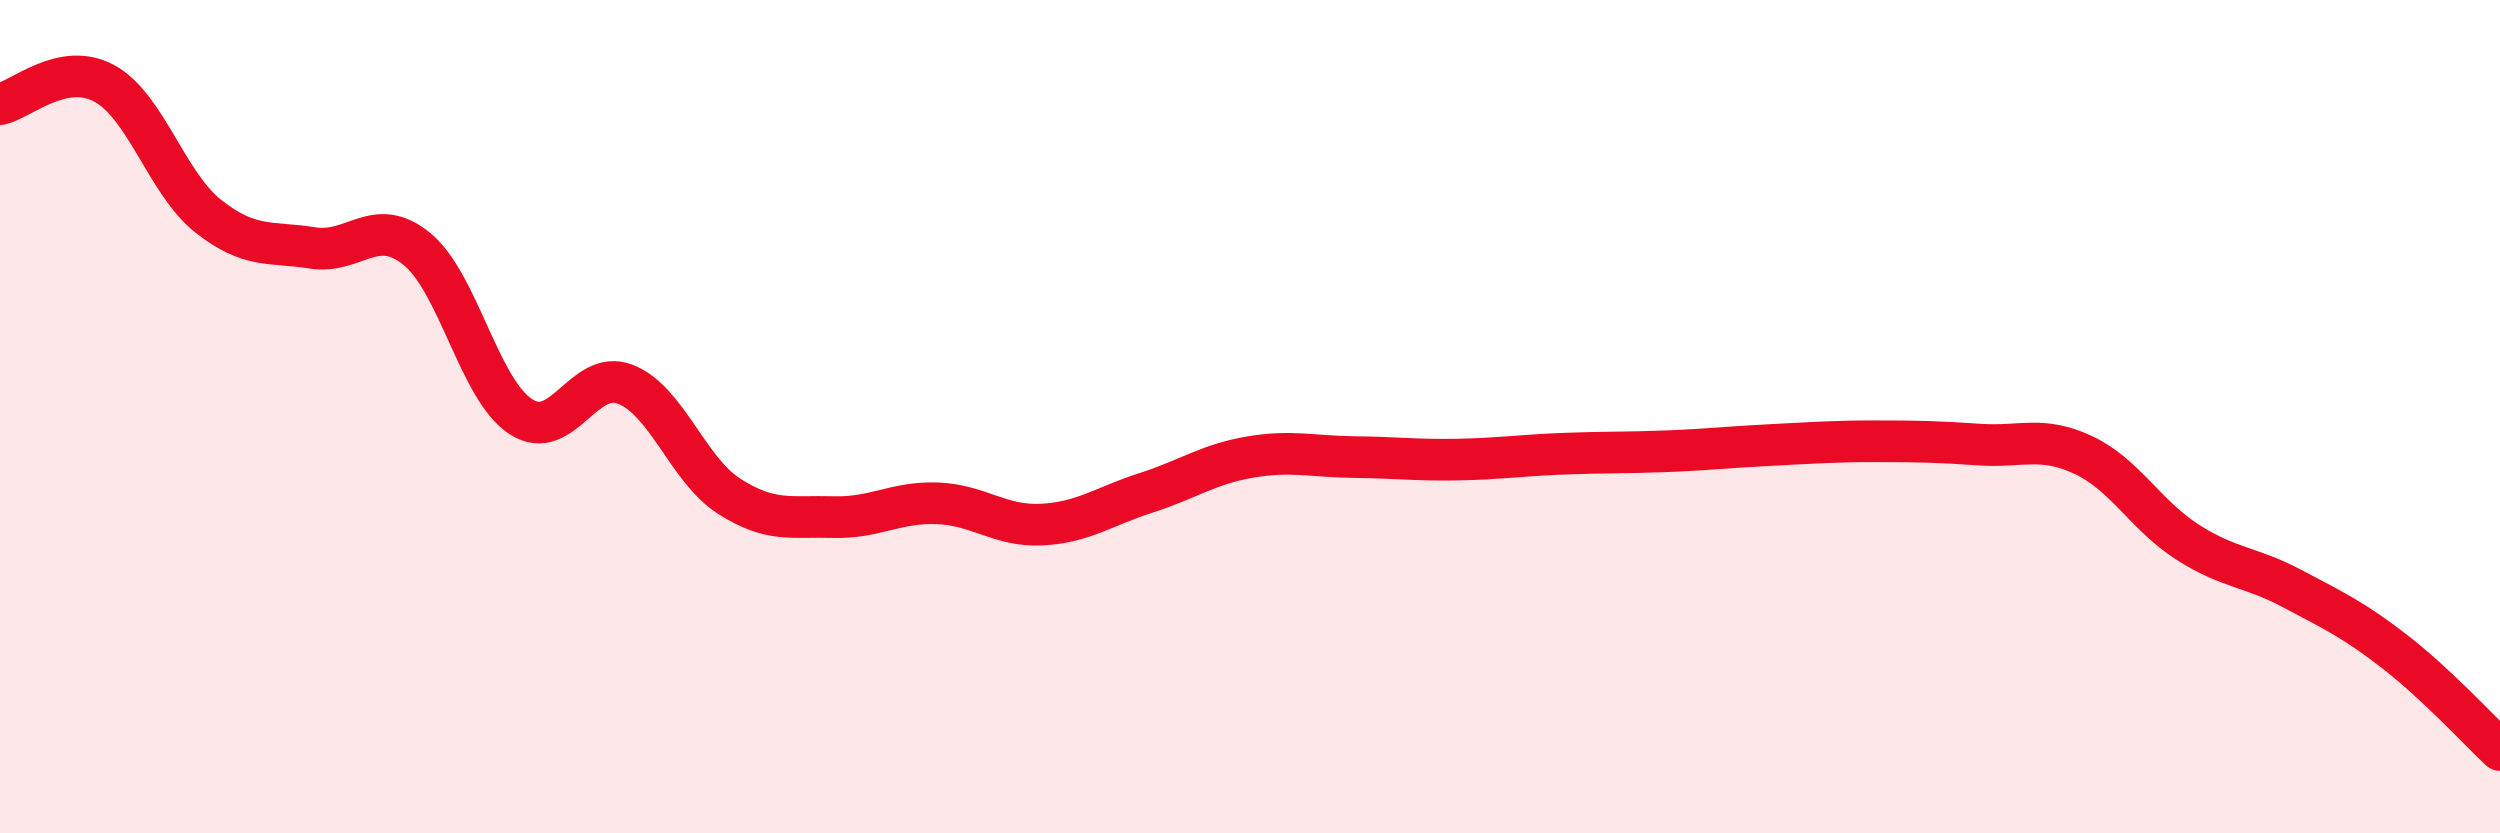
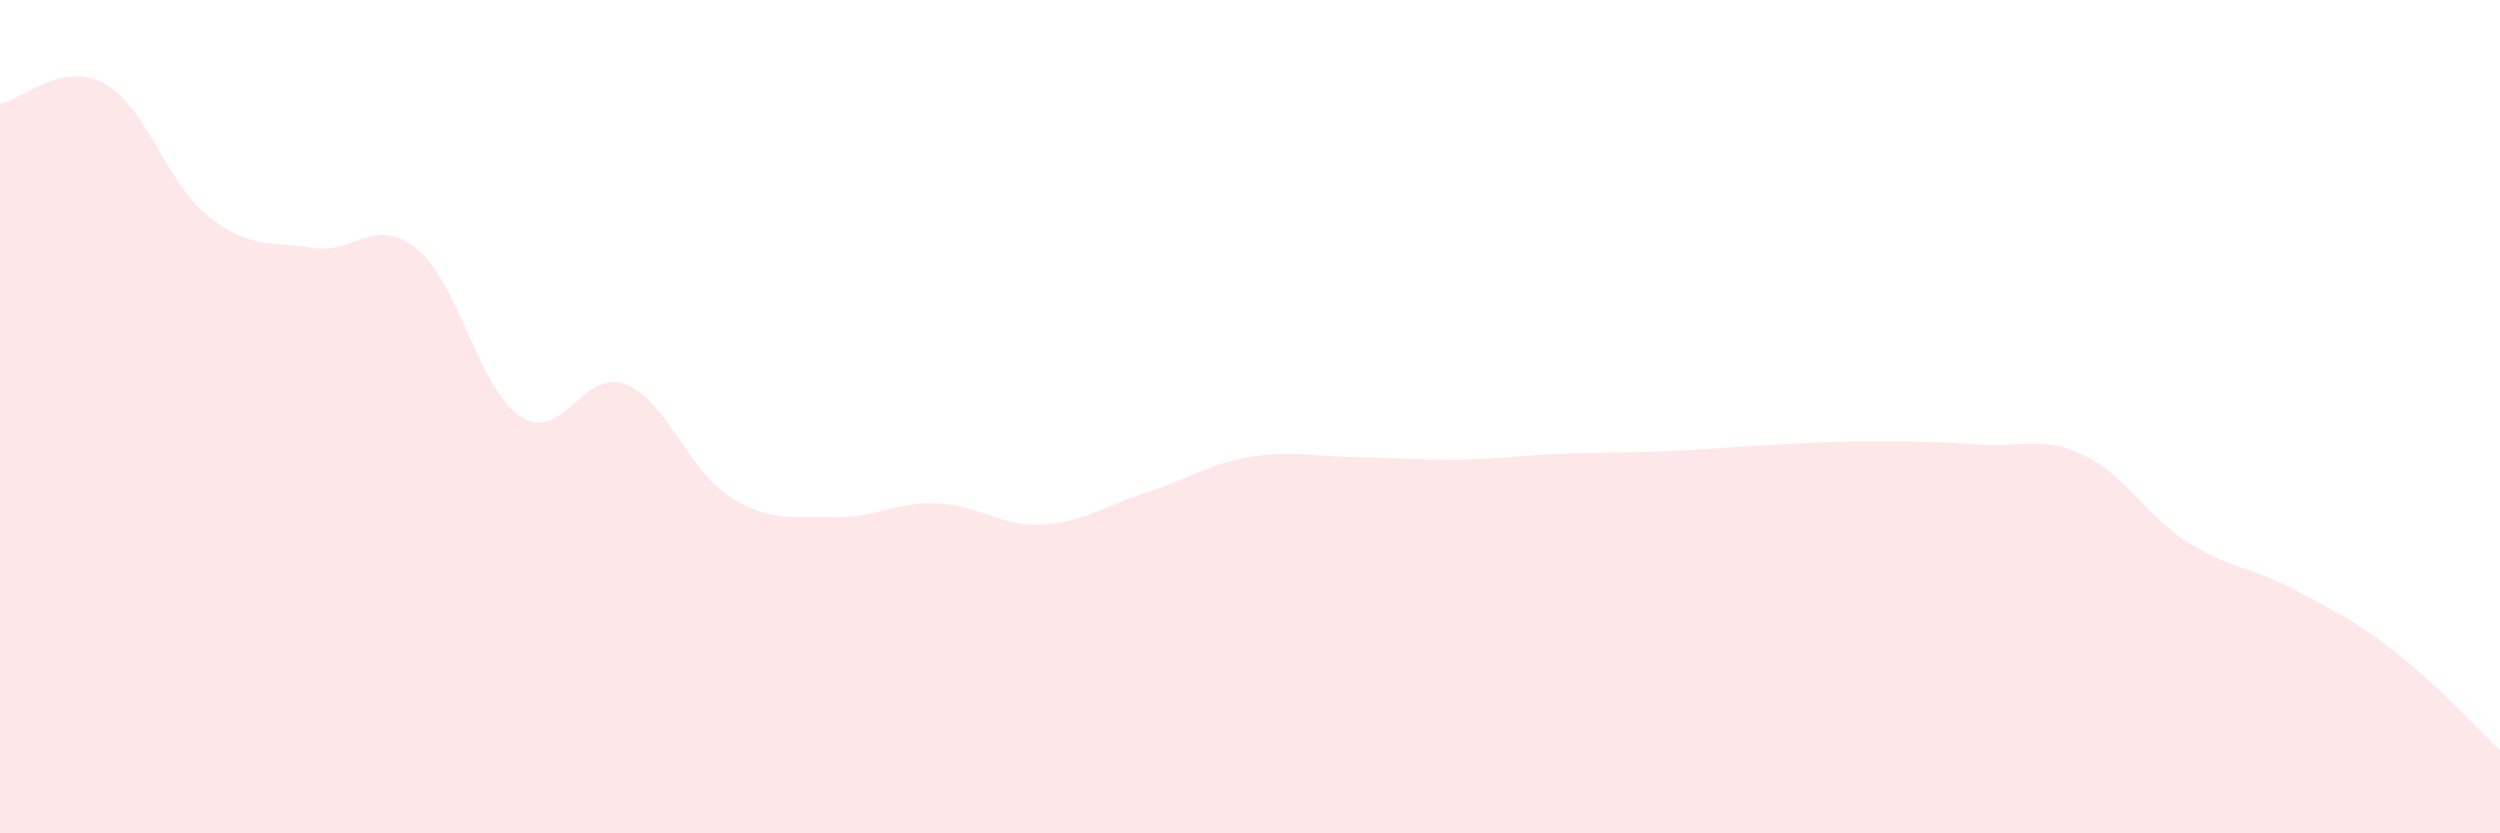
<svg xmlns="http://www.w3.org/2000/svg" width="60" height="20" viewBox="0 0 60 20">
  <path d="M 0,2.5 C 0.5,2.4 1.5,1.46 2.5,2 C 3.5,2.54 4,4.4 5,5.19 C 6,5.98 6.5,5.79 7.5,5.95 C 8.5,6.11 9,5.16 10,5.97 C 11,6.78 11.5,9.35 12.5,10 C 13.5,10.65 14,8.84 15,9.22 C 16,9.6 16.5,11.27 17.5,11.91 C 18.5,12.55 19,12.38 20,12.41 C 21,12.44 21.5,12.04 22.5,12.08 C 23.5,12.12 24,12.64 25,12.59 C 26,12.54 26.5,12.15 27.5,11.83 C 28.5,11.51 29,11.14 30,10.97 C 31,10.8 31.5,10.96 32.5,10.97 C 33.5,10.98 34,11.05 35,11.03 C 36,11.01 36.5,10.93 37.5,10.89 C 38.5,10.85 39,10.87 40,10.83 C 41,10.79 41.5,10.73 42.5,10.68 C 43.5,10.63 44,10.59 45,10.59 C 46,10.59 46.5,10.6 47.5,10.67 C 48.5,10.74 49,10.45 50,10.92 C 51,11.39 51.5,12.37 52.5,13.01 C 53.5,13.65 54,13.59 55,14.12 C 56,14.65 56.5,14.88 57.5,15.66 C 58.5,16.44 59.5,17.53 60,18L60 20L0 20Z" fill="#EB0A25" opacity="0.1" stroke-linecap="round" stroke-linejoin="round" />
-   <path d="M 0,2.5 C 0.5,2.4 1.5,1.46 2.5,2 C 3.5,2.54 4,4.4 5,5.19 C 6,5.98 6.5,5.79 7.5,5.95 C 8.5,6.11 9,5.16 10,5.97 C 11,6.78 11.5,9.35 12.5,10 C 13.5,10.65 14,8.84 15,9.22 C 16,9.6 16.5,11.27 17.5,11.91 C 18.5,12.55 19,12.38 20,12.41 C 21,12.44 21.5,12.04 22.5,12.08 C 23.5,12.12 24,12.64 25,12.59 C 26,12.54 26.5,12.15 27.5,11.83 C 28.5,11.51 29,11.14 30,10.97 C 31,10.8 31.5,10.96 32.5,10.97 C 33.5,10.98 34,11.05 35,11.03 C 36,11.01 36.5,10.93 37.5,10.89 C 38.5,10.85 39,10.87 40,10.83 C 41,10.79 41.5,10.73 42.5,10.68 C 43.5,10.63 44,10.59 45,10.59 C 46,10.59 46.5,10.6 47.5,10.67 C 48.5,10.74 49,10.45 50,10.92 C 51,11.39 51.5,12.37 52.5,13.01 C 53.5,13.65 54,13.59 55,14.12 C 56,14.65 56.5,14.88 57.5,15.66 C 58.5,16.44 59.5,17.53 60,18" stroke="#EB0A25" stroke-width="1" fill="none" stroke-linecap="round" stroke-linejoin="round" />
</svg>